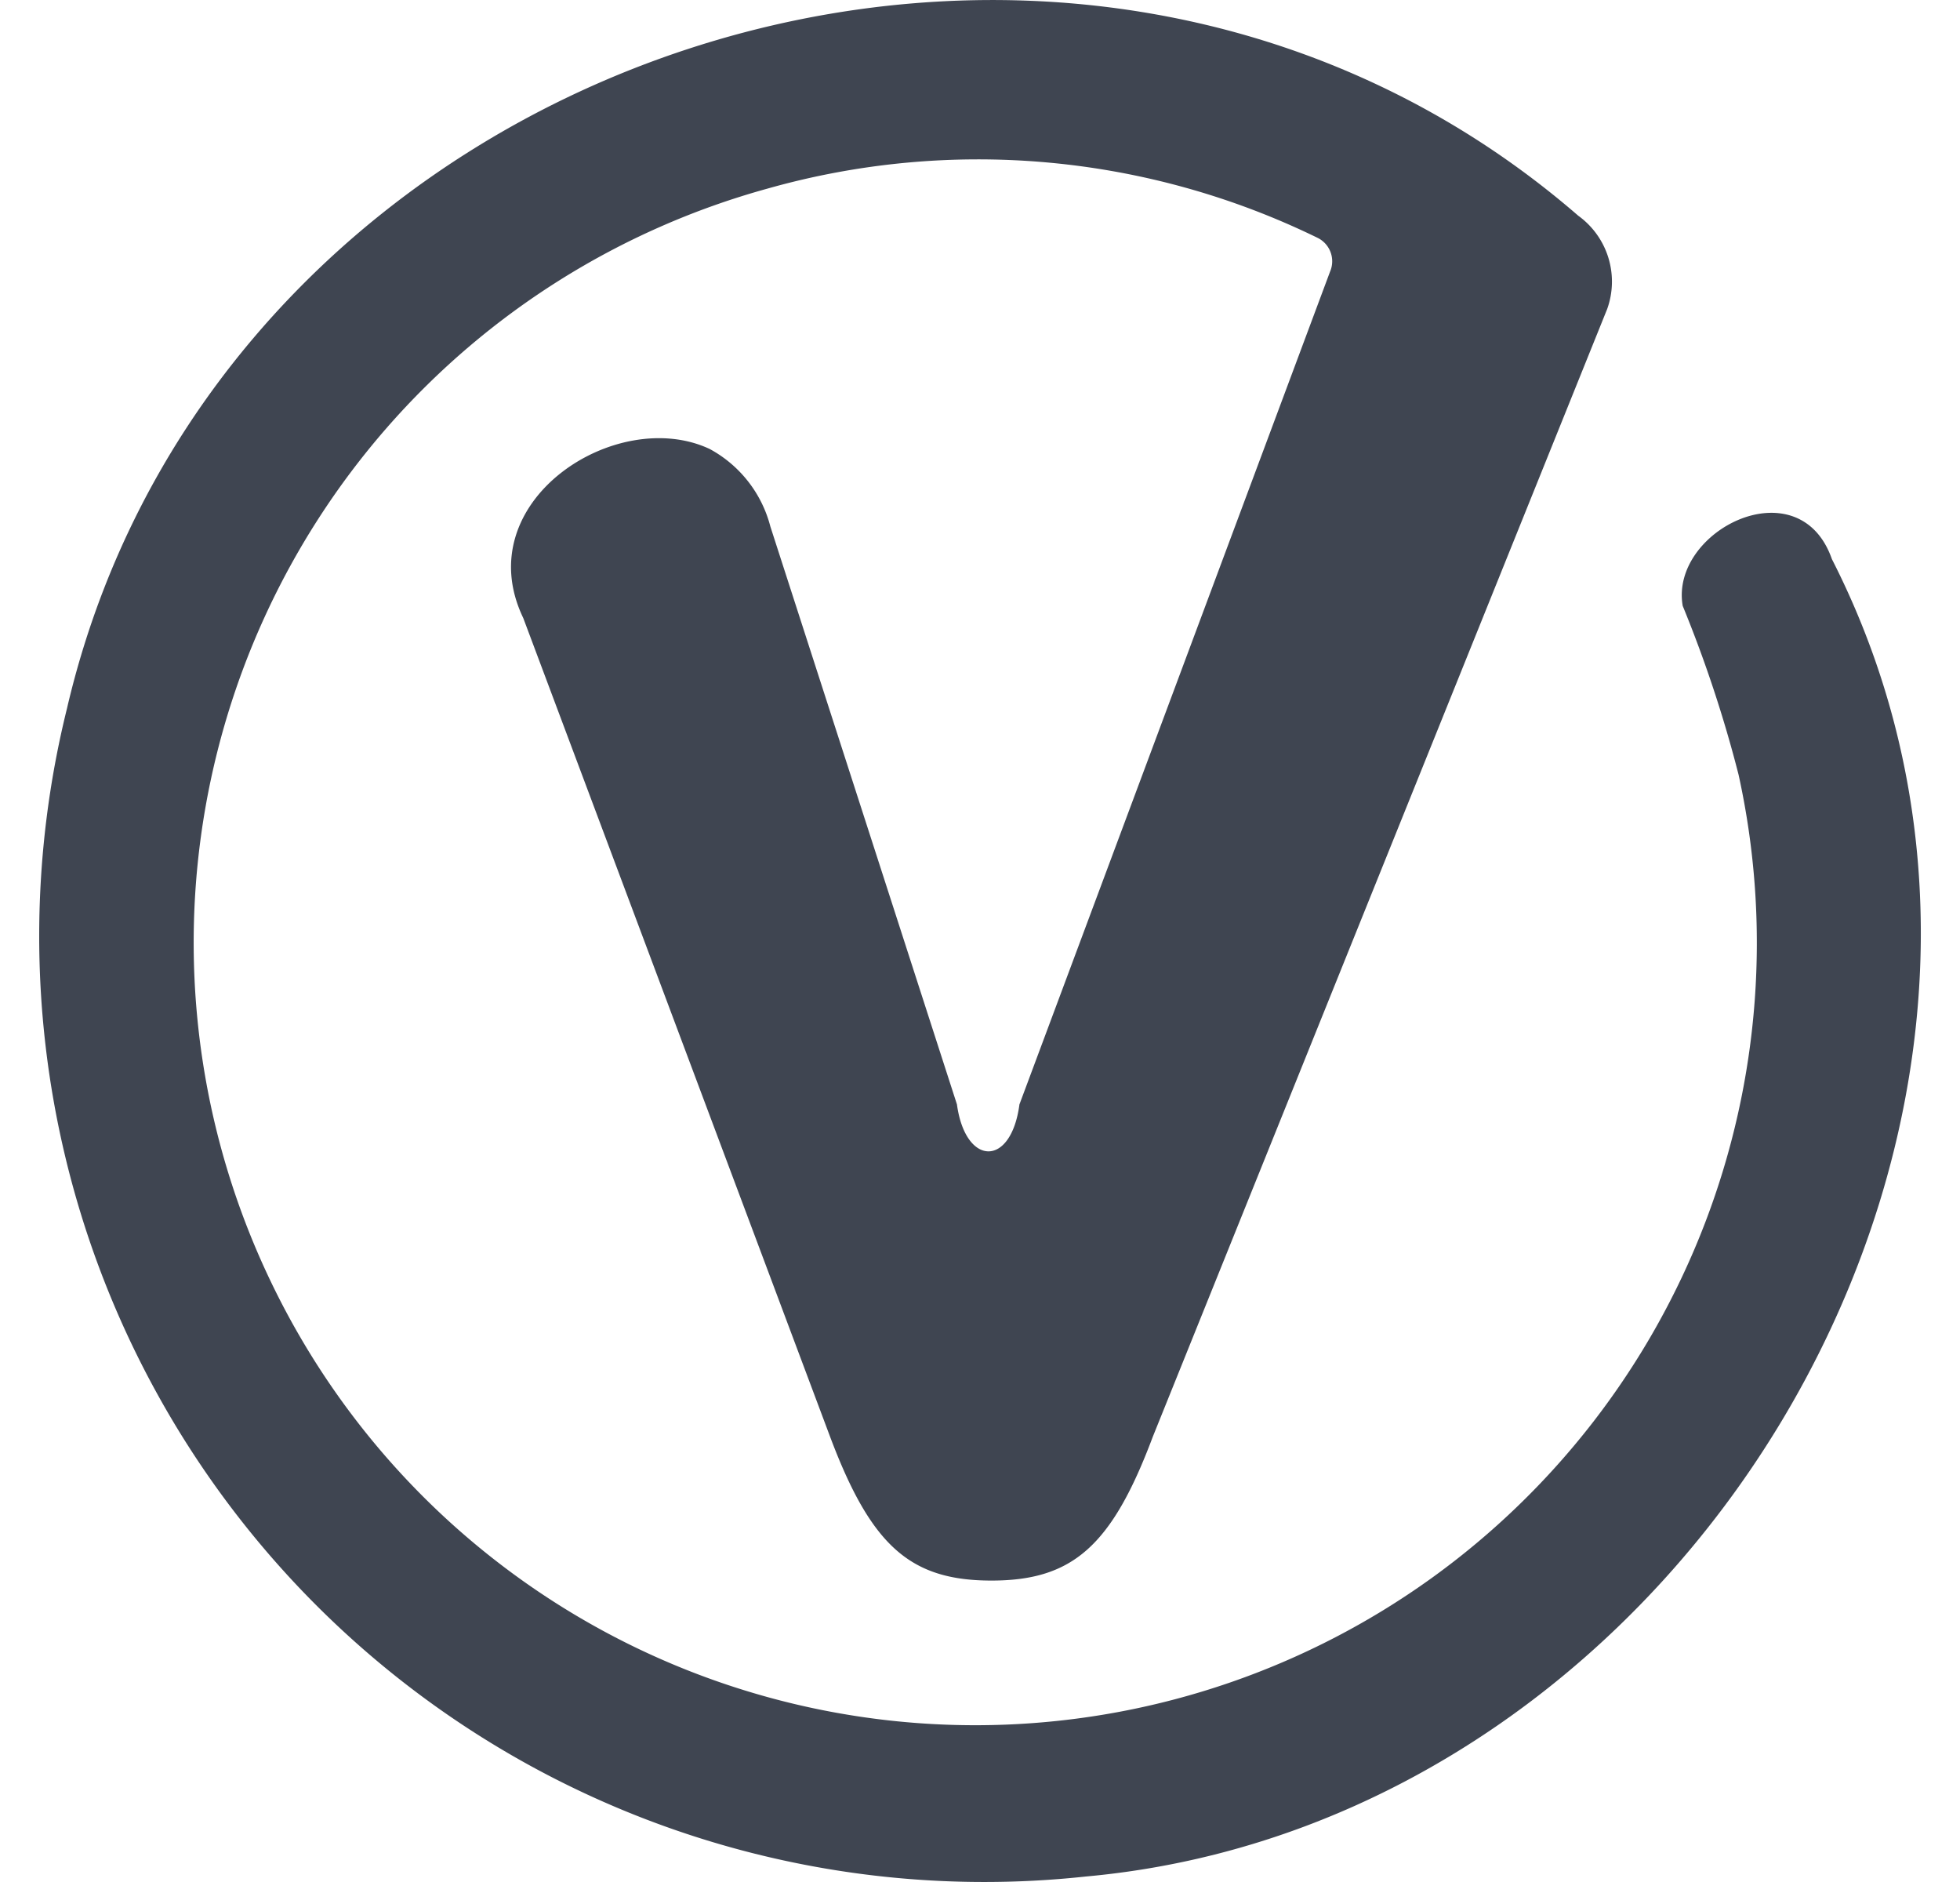
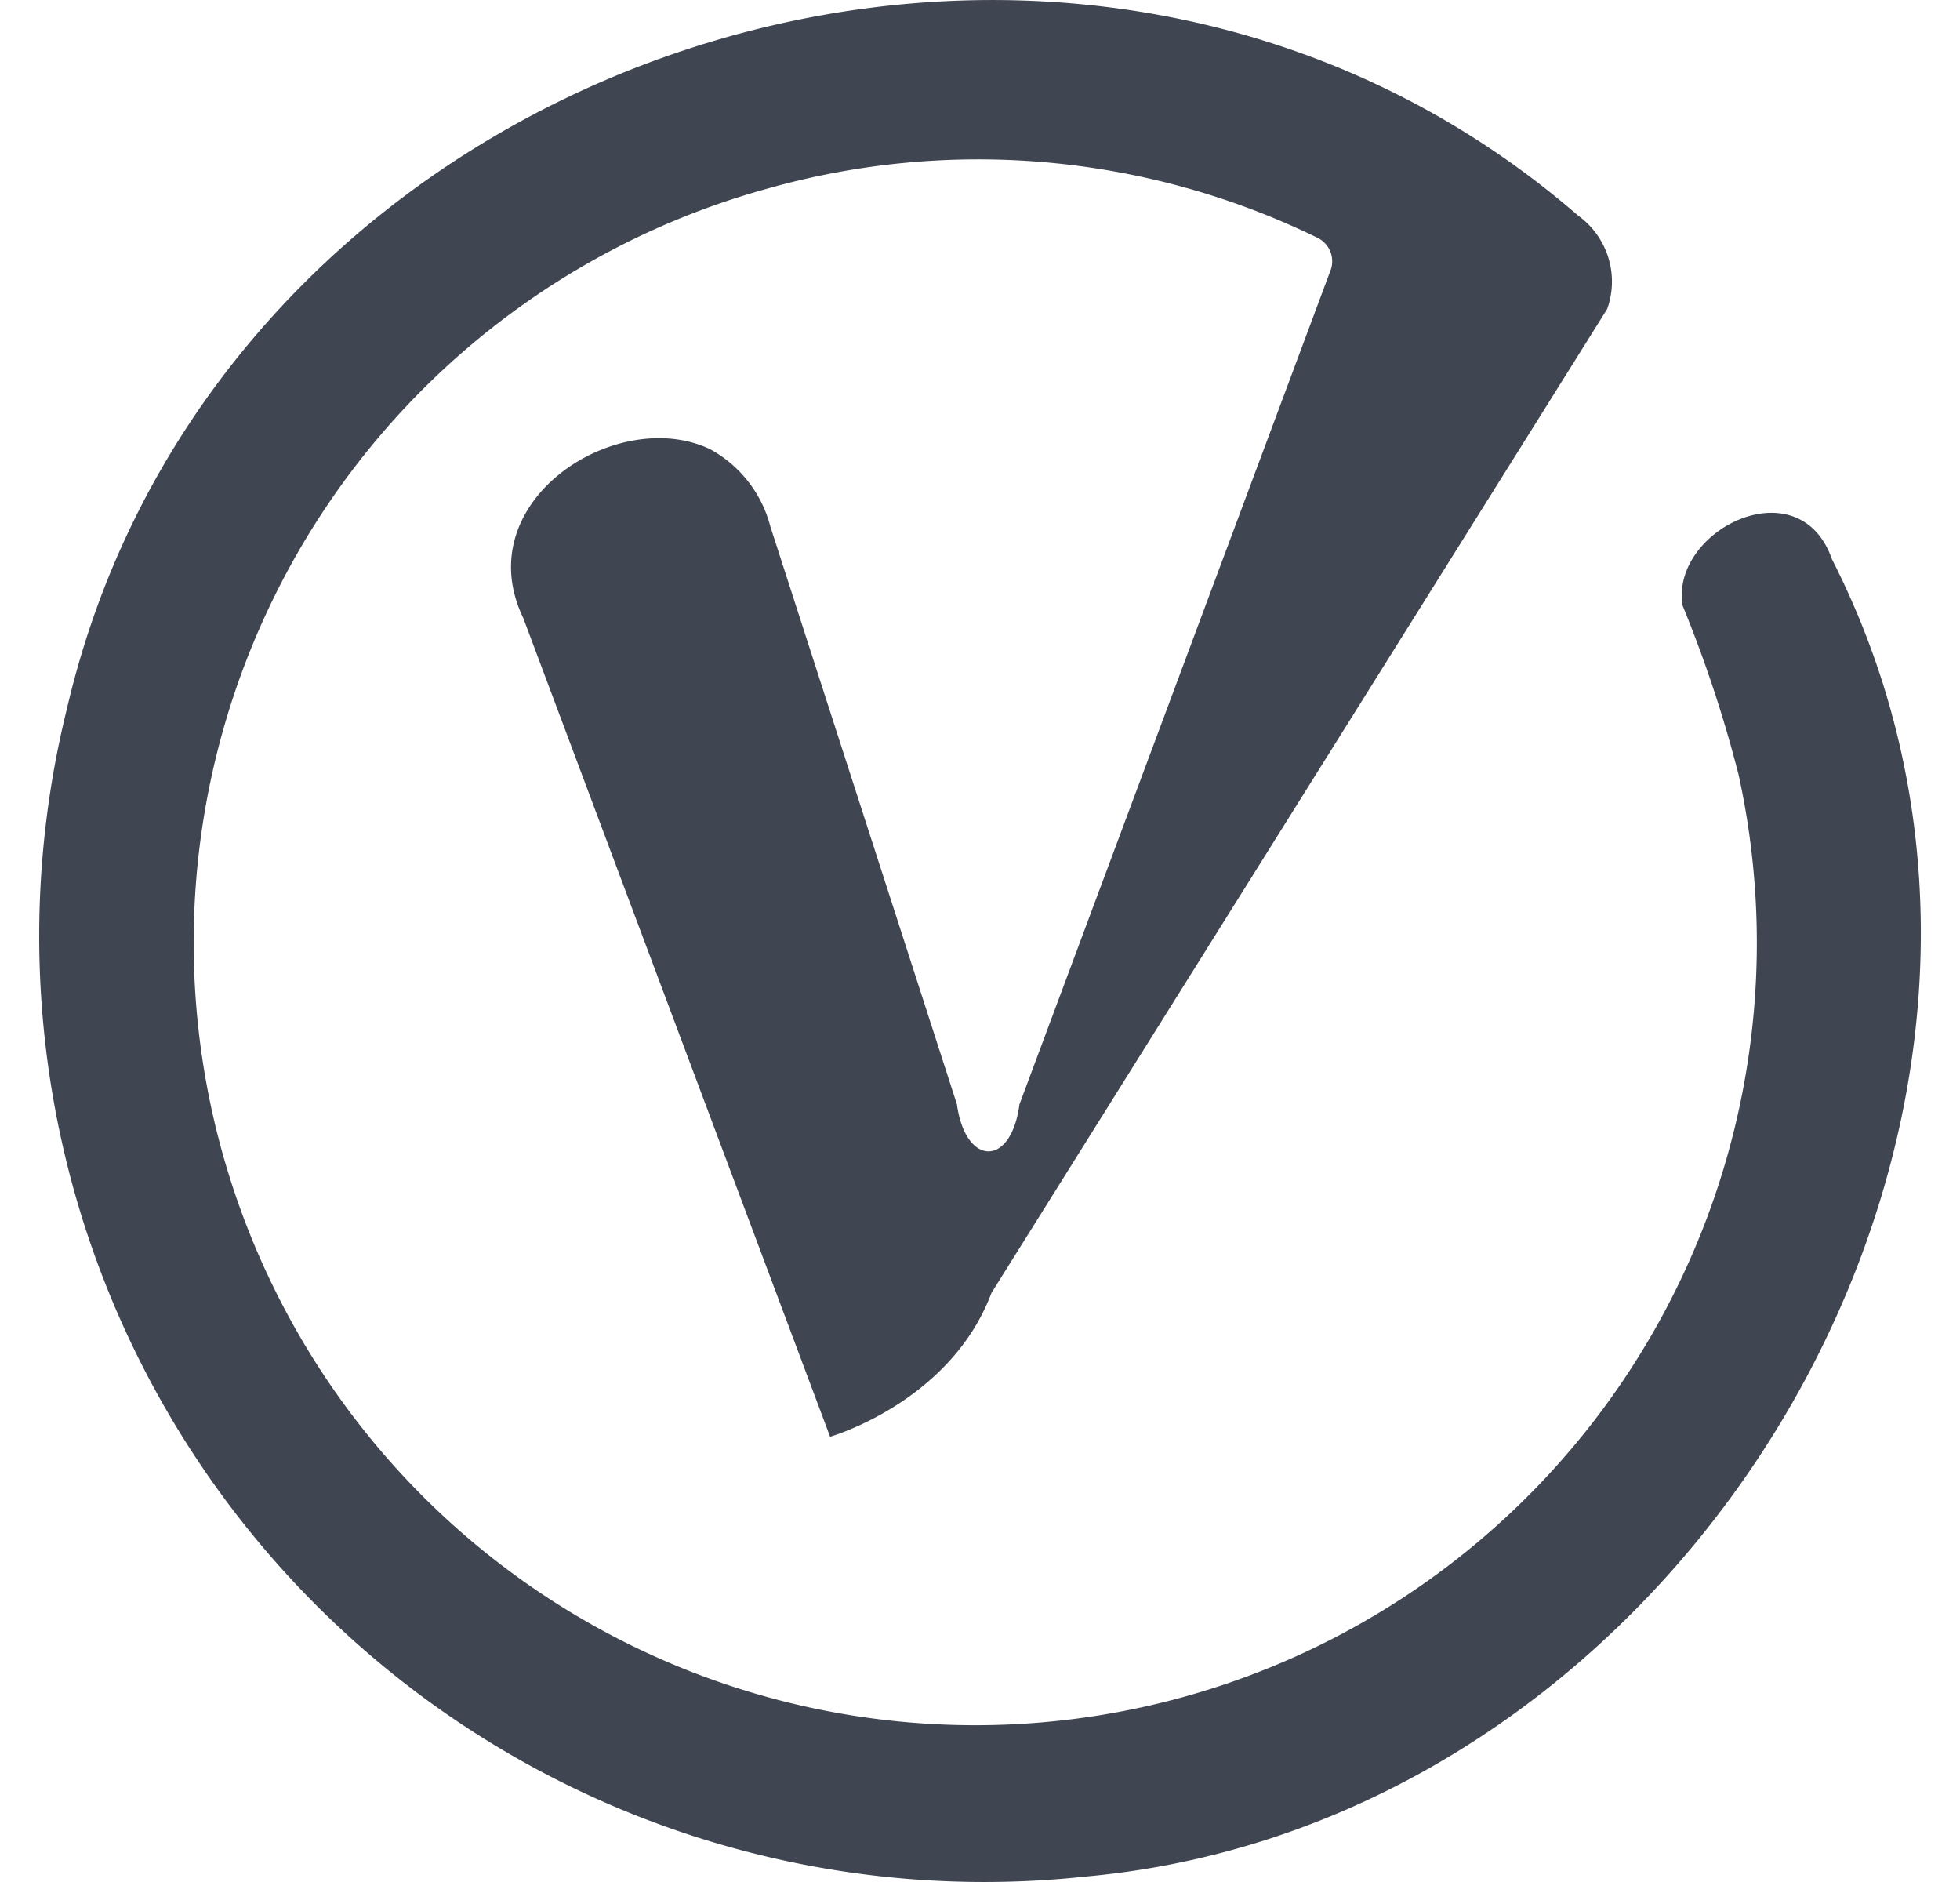
<svg xmlns="http://www.w3.org/2000/svg" fill="#3F4551" role="img" viewBox="0 0 25 24">
  <title>SemVer</title>
-   <path d="M0.857 9.024A12.07 12.07 0 0 0 3.47 19.867a12.051 12.051 0 0 0 10.38 4.063c7.768-0.703 13.086-9.799 9.516-16.8-0.416-1.19-2.07-0.368-1.903 0.596 0.287 0.7 0.526 1.421 0.713 2.155a9.983 9.983 0 0 1-3.925 10.25 9.965 9.965 0 0 1-14.807-3.809A9.984 9.984 0 0 1 4.94 5.448a9.968 9.968 0 0 1 4.85-3.043 9.868 9.868 0 0 1 7.02 0.63 0.333 0.333 0 0 1 0.155 0.429l-3.962 10.62c-0.107 0.81-0.69 0.786-0.797 0l-2.38-7.37a1.572 1.572 0 0 0-0.773-0.988c-1.19-0.56-3.093 0.667-2.379 2.155l3.914 10.441c0.524 1.393 1.023 1.834 2.058 1.834s1.535-0.44 2.058-1.834L20.5 3.94a1.036 1.036 0 0 0-0.369-1.189C13.6-2.906 2.82 0.642 0.857 9.023z" />
+   <path d="M0.857 9.024A12.07 12.07 0 0 0 3.47 19.867a12.051 12.051 0 0 0 10.38 4.063c7.768-0.703 13.086-9.799 9.516-16.8-0.416-1.19-2.07-0.368-1.903 0.596 0.287 0.7 0.526 1.421 0.713 2.155a9.983 9.983 0 0 1-3.925 10.25 9.965 9.965 0 0 1-14.807-3.809A9.984 9.984 0 0 1 4.94 5.448a9.968 9.968 0 0 1 4.85-3.043 9.868 9.868 0 0 1 7.02 0.63 0.333 0.333 0 0 1 0.155 0.429l-3.962 10.62c-0.107 0.81-0.69 0.786-0.797 0l-2.38-7.37a1.572 1.572 0 0 0-0.773-0.988c-1.19-0.56-3.093 0.667-2.379 2.155l3.914 10.441s1.535-0.44 2.058-1.834L20.5 3.94a1.036 1.036 0 0 0-0.369-1.189C13.6-2.906 2.82 0.642 0.857 9.023z" />
</svg>